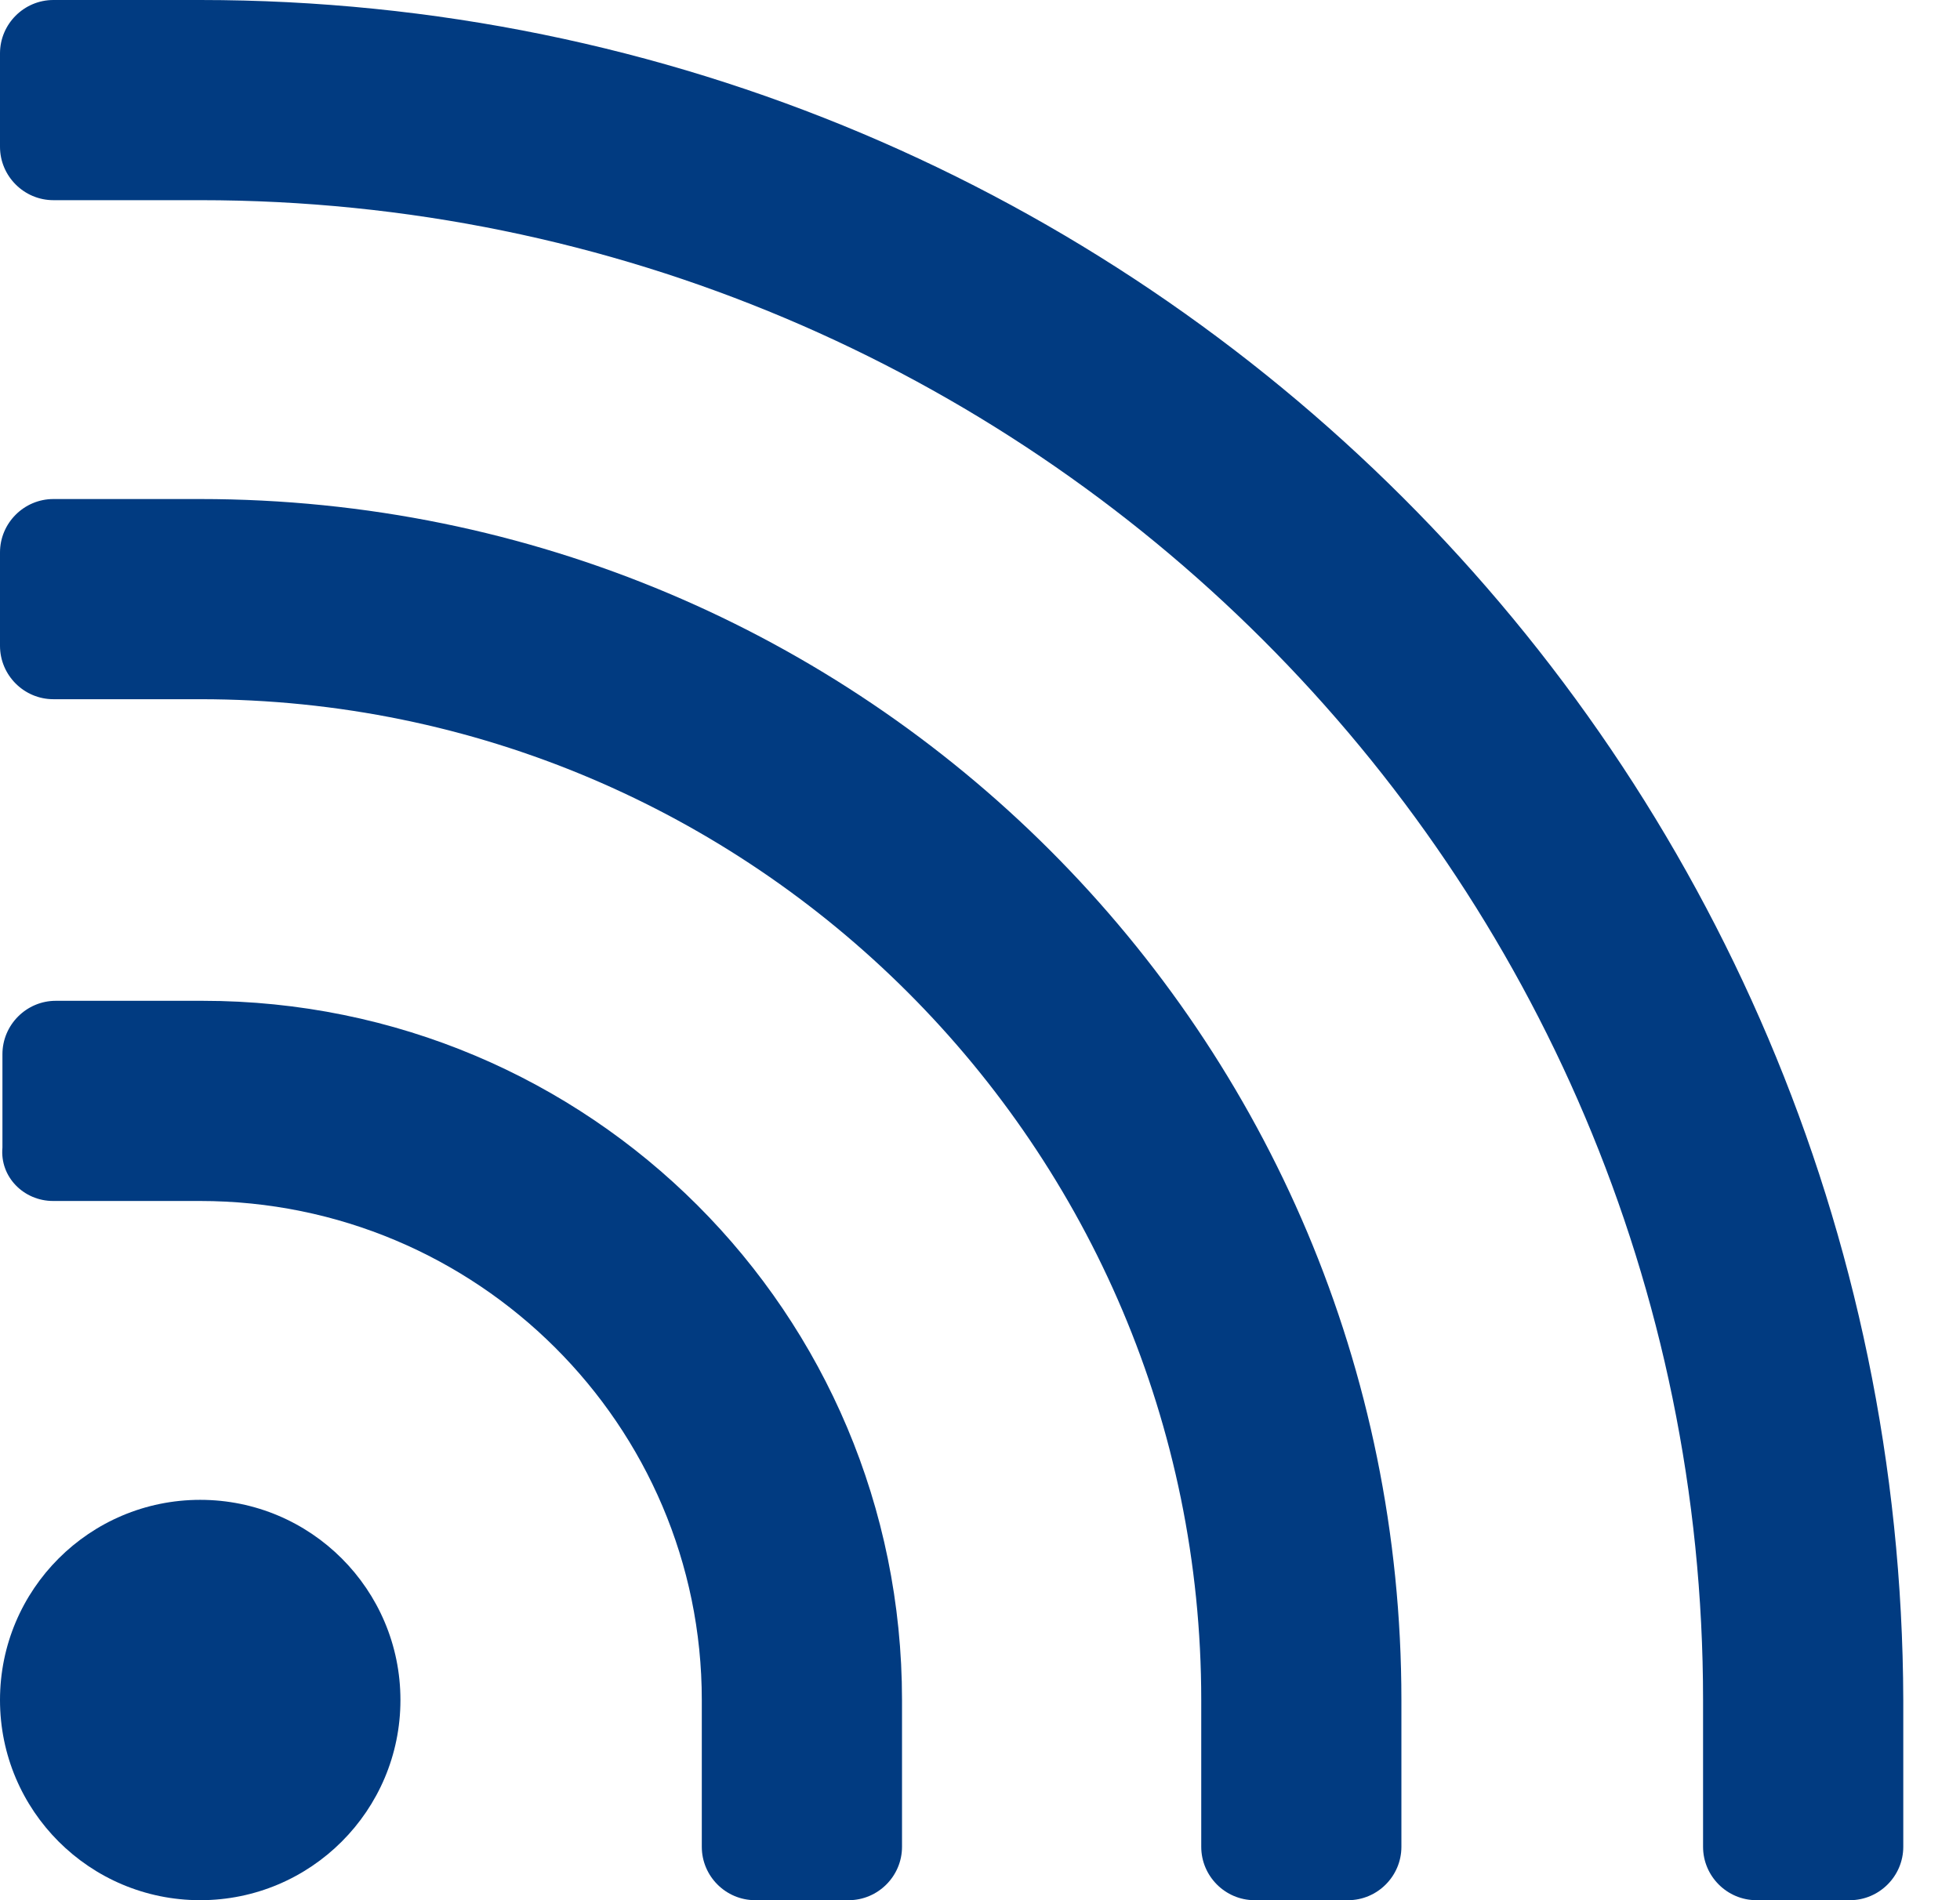
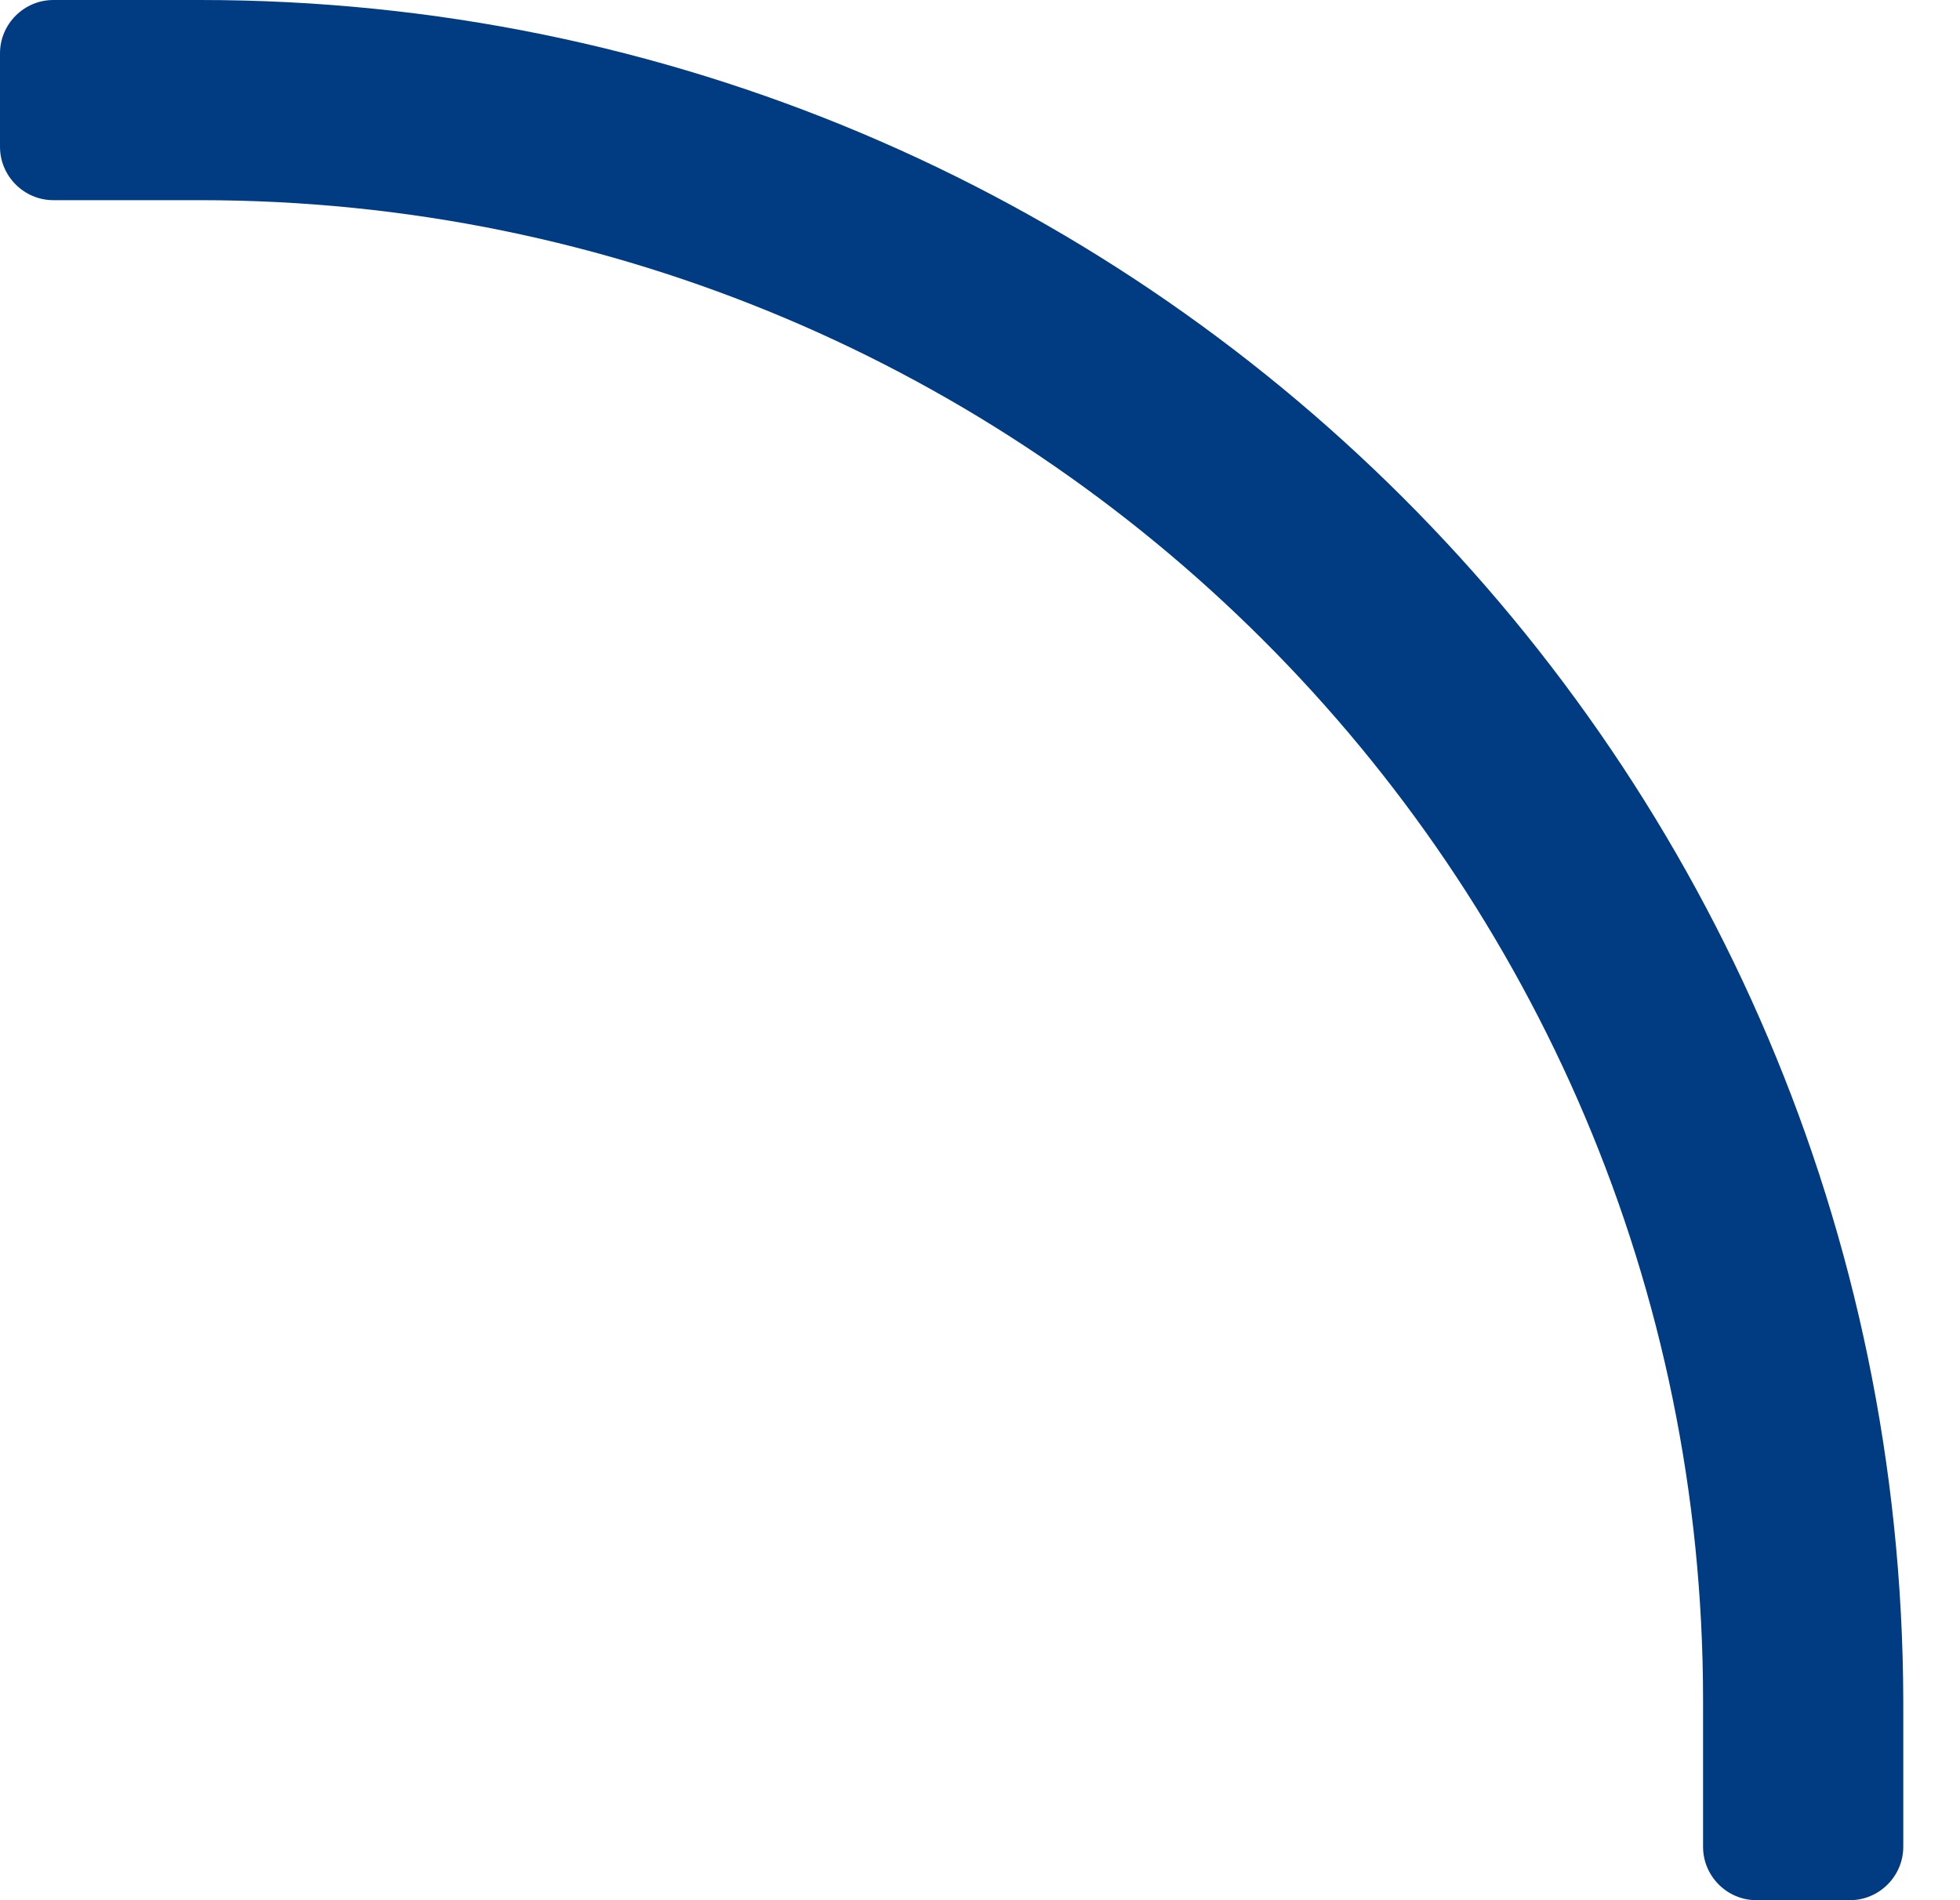
<svg xmlns="http://www.w3.org/2000/svg" width="33" height="32" viewBox="0 0 33 32" fill="none">
-   <path d="M0.899 11.775H3.371C12.674 11.775 20.225 19.326 20.225 28.629V31.101C20.225 31.595 20.629 32 21.123 32H22.697C23.191 32 23.595 31.595 23.595 31.101V28.629C23.595 17.438 14.562 8.404 3.371 8.404H0.899C0.404 8.404 0 8.809 0 9.303V10.876C0 11.371 0.404 11.775 0.899 11.775Z" fill="#013B81" />
  <path d="M0.899 3.371H3.371C17.348 3.371 28.674 14.697 28.674 28.629V31.101C28.674 31.595 29.078 32 29.573 32H31.146C31.64 32 32.045 31.595 32.045 31.101V28.629C32 12.809 19.191 0 3.371 0H0.899C0.404 0 0 0.404 0 0.899V2.472C0 2.966 0.404 3.371 0.899 3.371Z" fill="#013B81" />
-   <path d="M0.894 20.225H3.366C8.04 20.225 11.816 24 11.816 28.629V31.101C11.816 31.596 12.22 32 12.715 32H14.288C14.782 32 15.187 31.596 15.187 31.101V28.629C15.187 22.112 9.928 16.854 3.411 16.854H0.939C0.445 16.854 0.041 17.259 0.041 17.753V19.326C-0.004 19.82 0.4 20.225 0.894 20.225Z" fill="#013B81" />
-   <path d="M3.371 32C5.232 32 6.742 30.491 6.742 28.629C6.742 26.767 5.232 25.258 3.371 25.258C1.509 25.258 0 26.767 0 28.629C0 30.491 1.509 32 3.371 32Z" fill="#013B81" />
</svg>